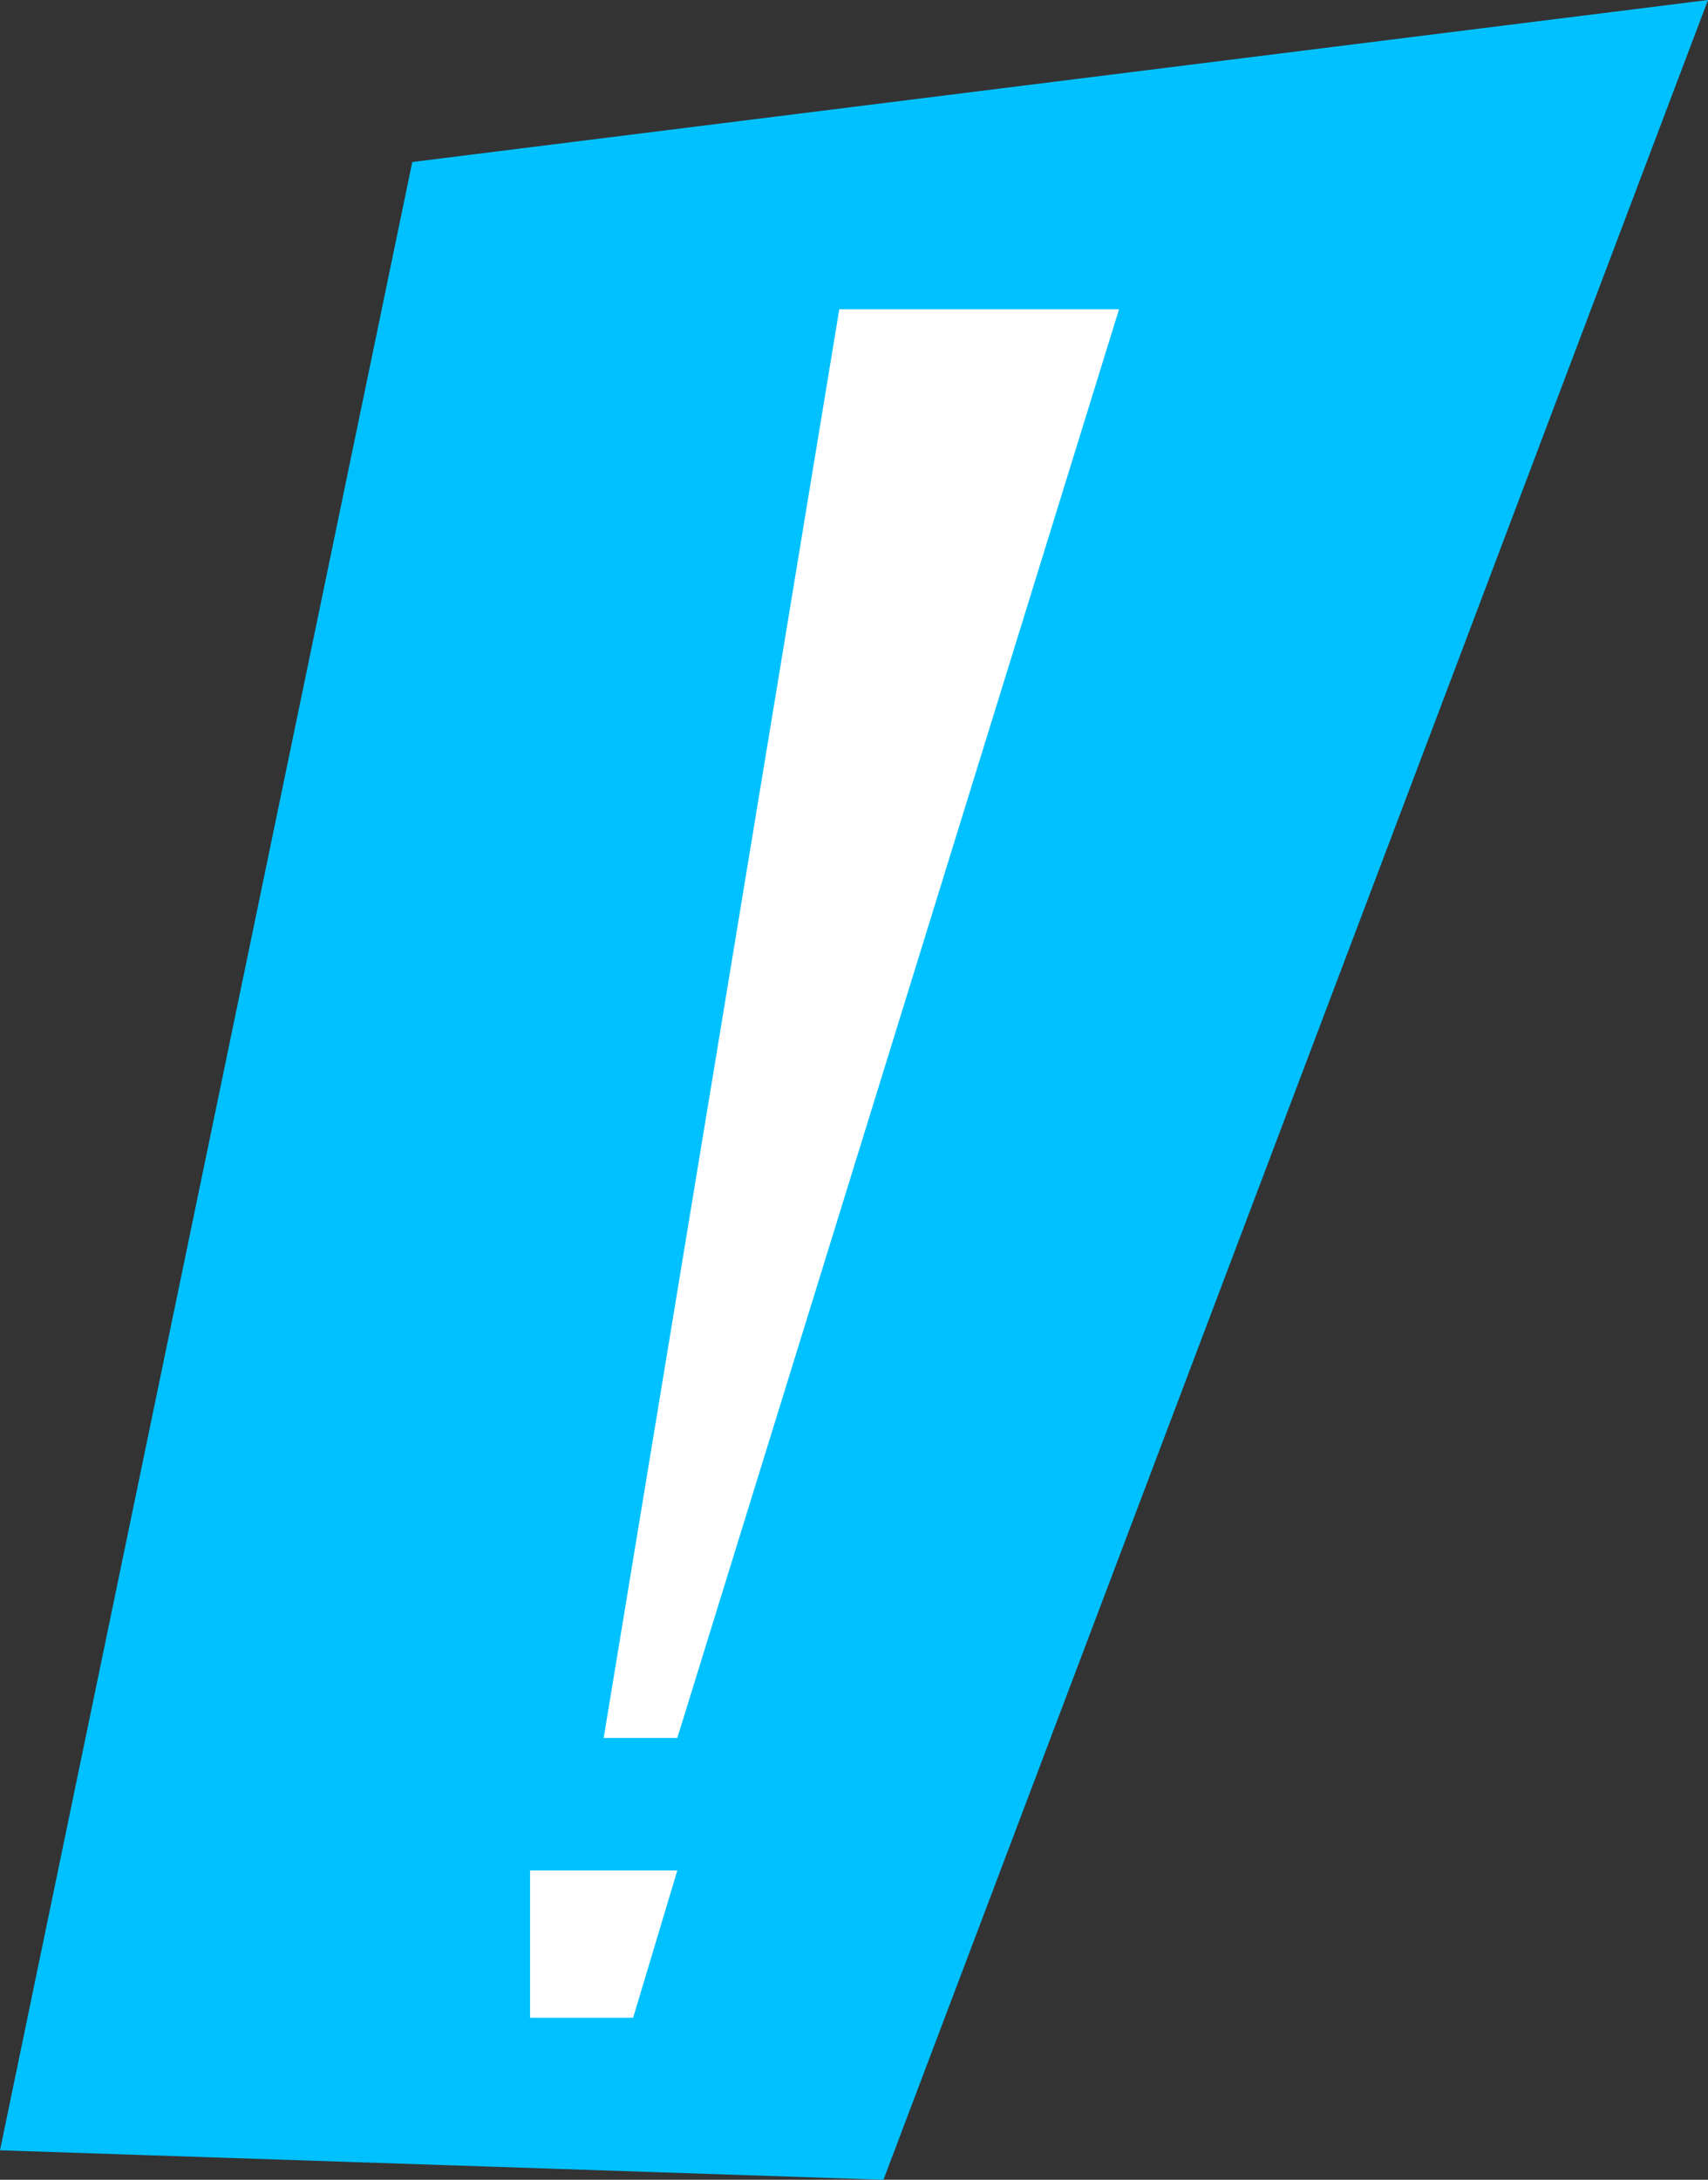
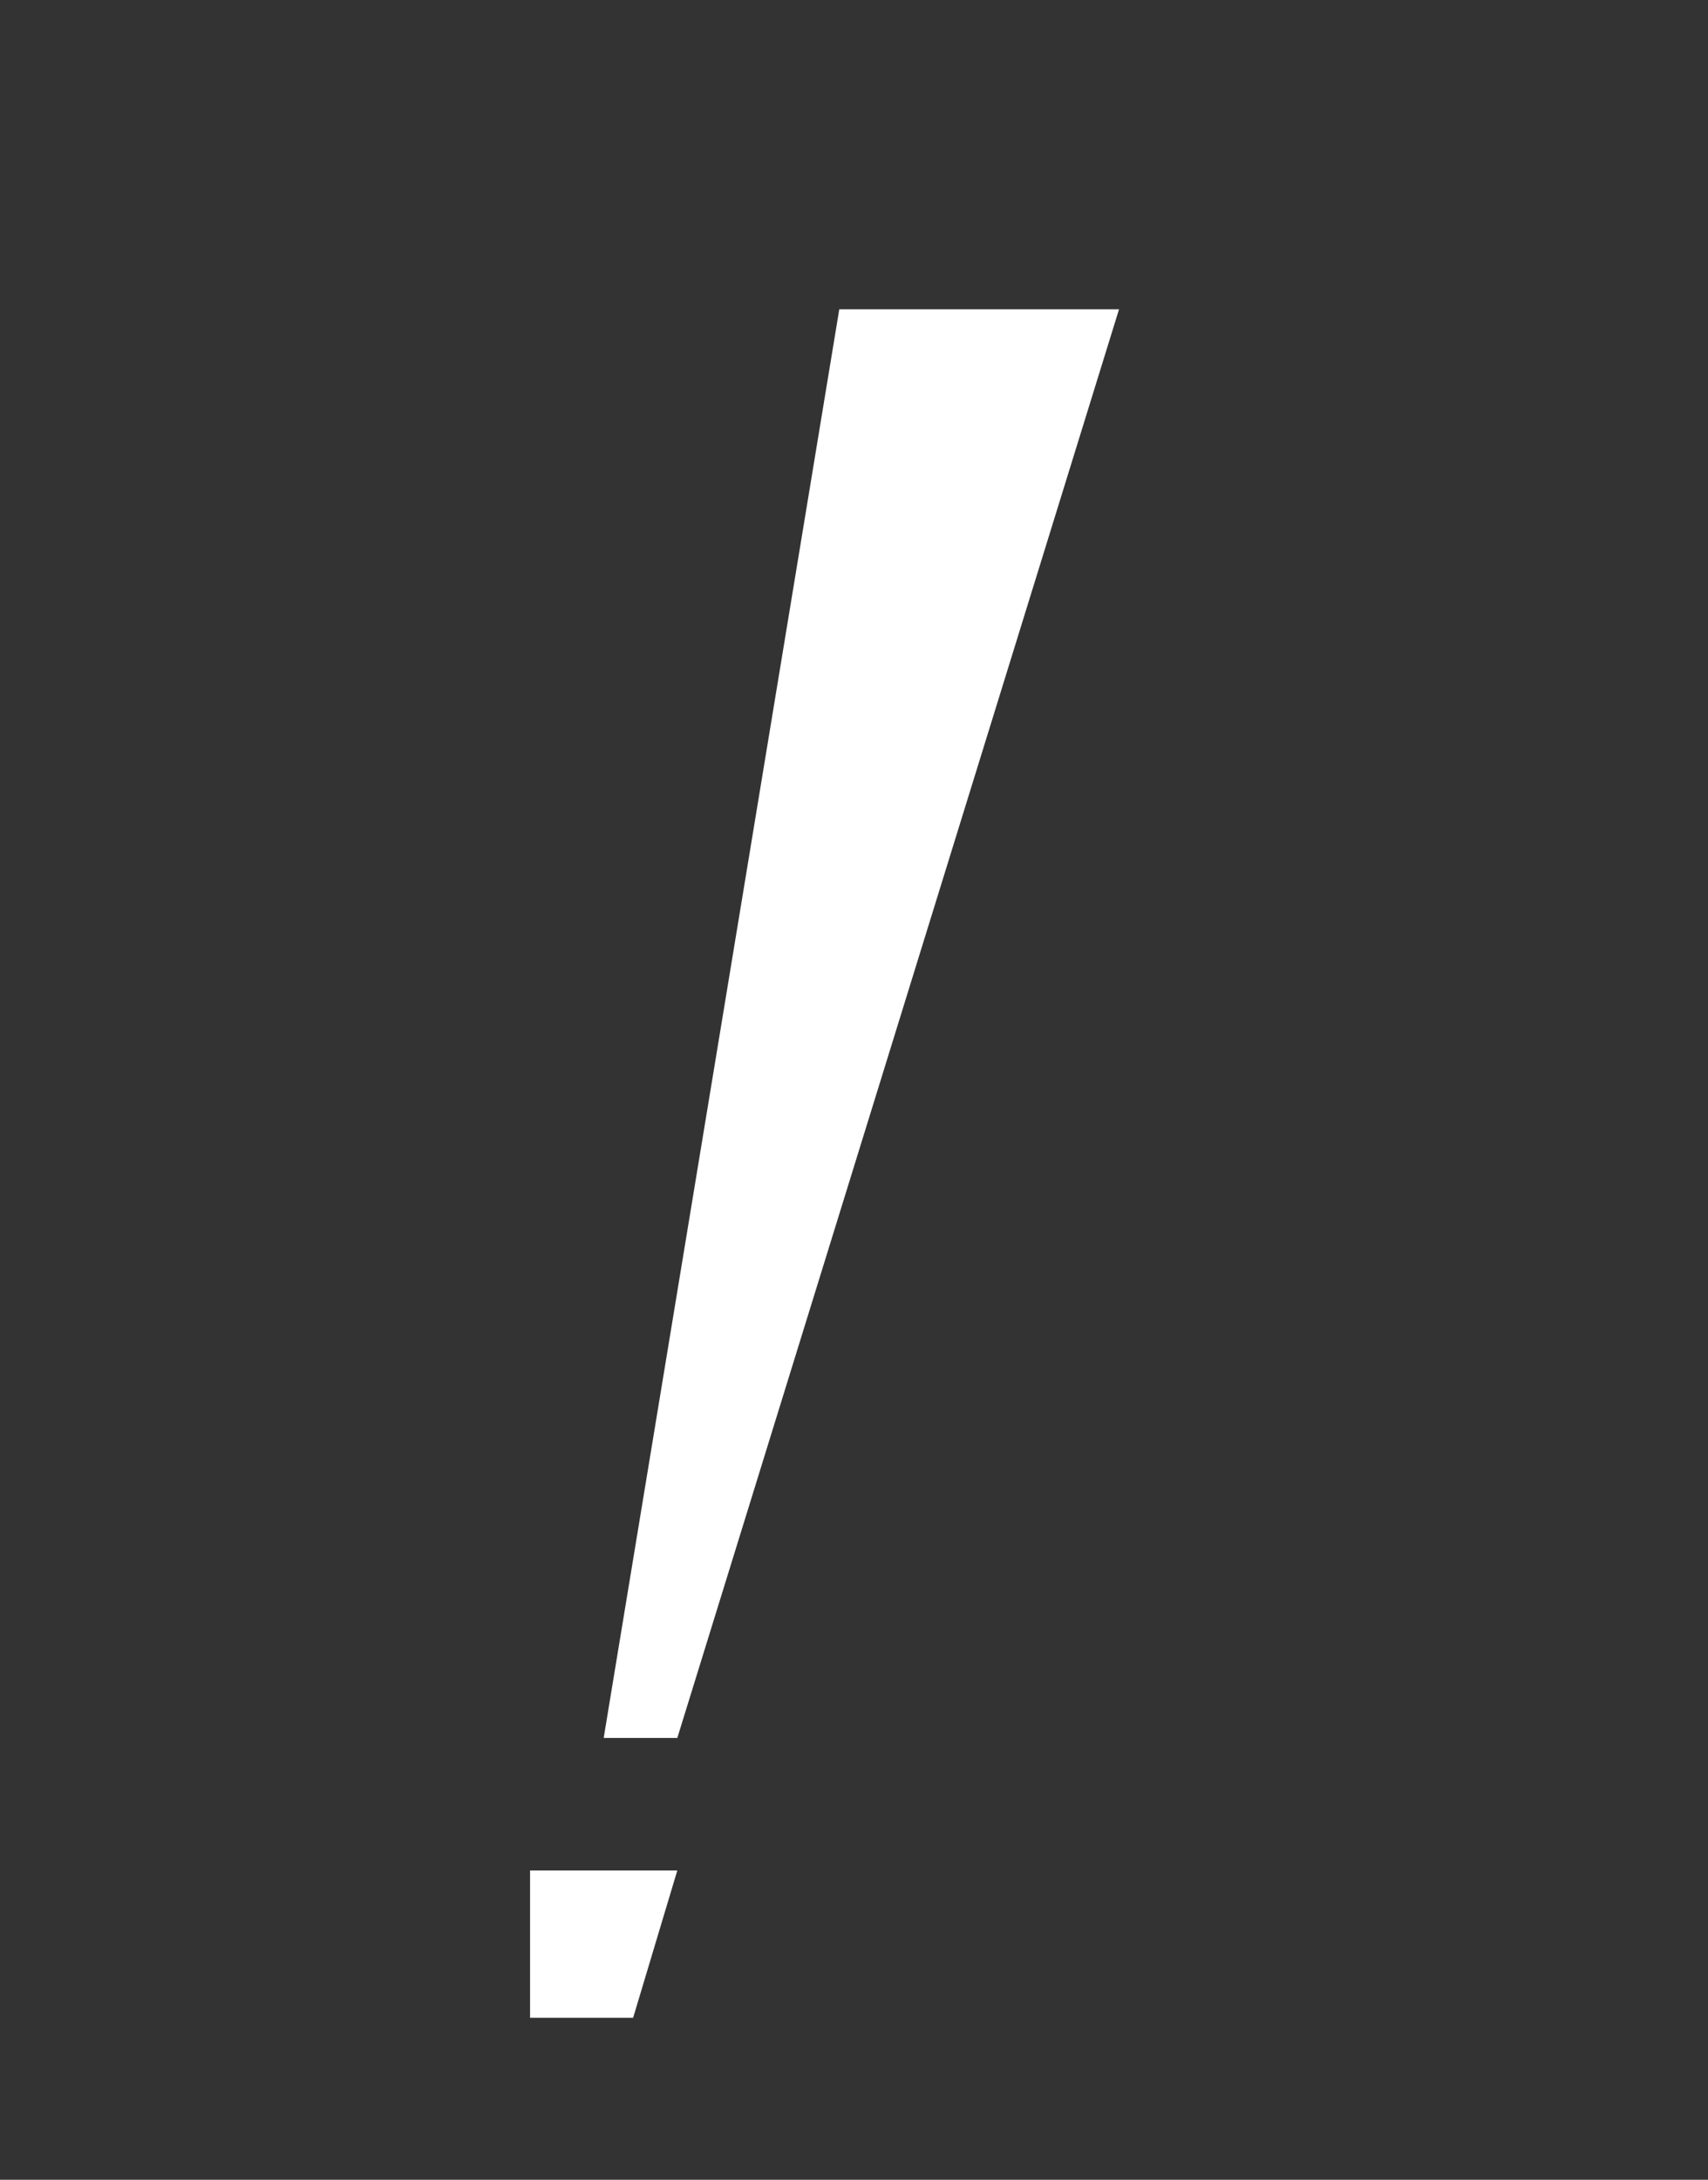
<svg xmlns="http://www.w3.org/2000/svg" width="58" height="74" viewBox="0 0 58 74" fill="none">
  <rect x="0" y="0" width="58" height="74" fill="#333333" stroke="none" />
-   <path d="M58 0L14 5.5L0 73L30 74L58 0Z" fill="#00C1FF" />
-   <path d="M38 10.5H28.5L20.5 59H23L38 10.5Z" fill="white" />
+   <path d="M38 10.5H28.5L20.5 59H23L38 10.5" fill="white" />
  <path d="M23 63.5H18V68.5H21.5L23 63.5Z" fill="white" />
</svg>